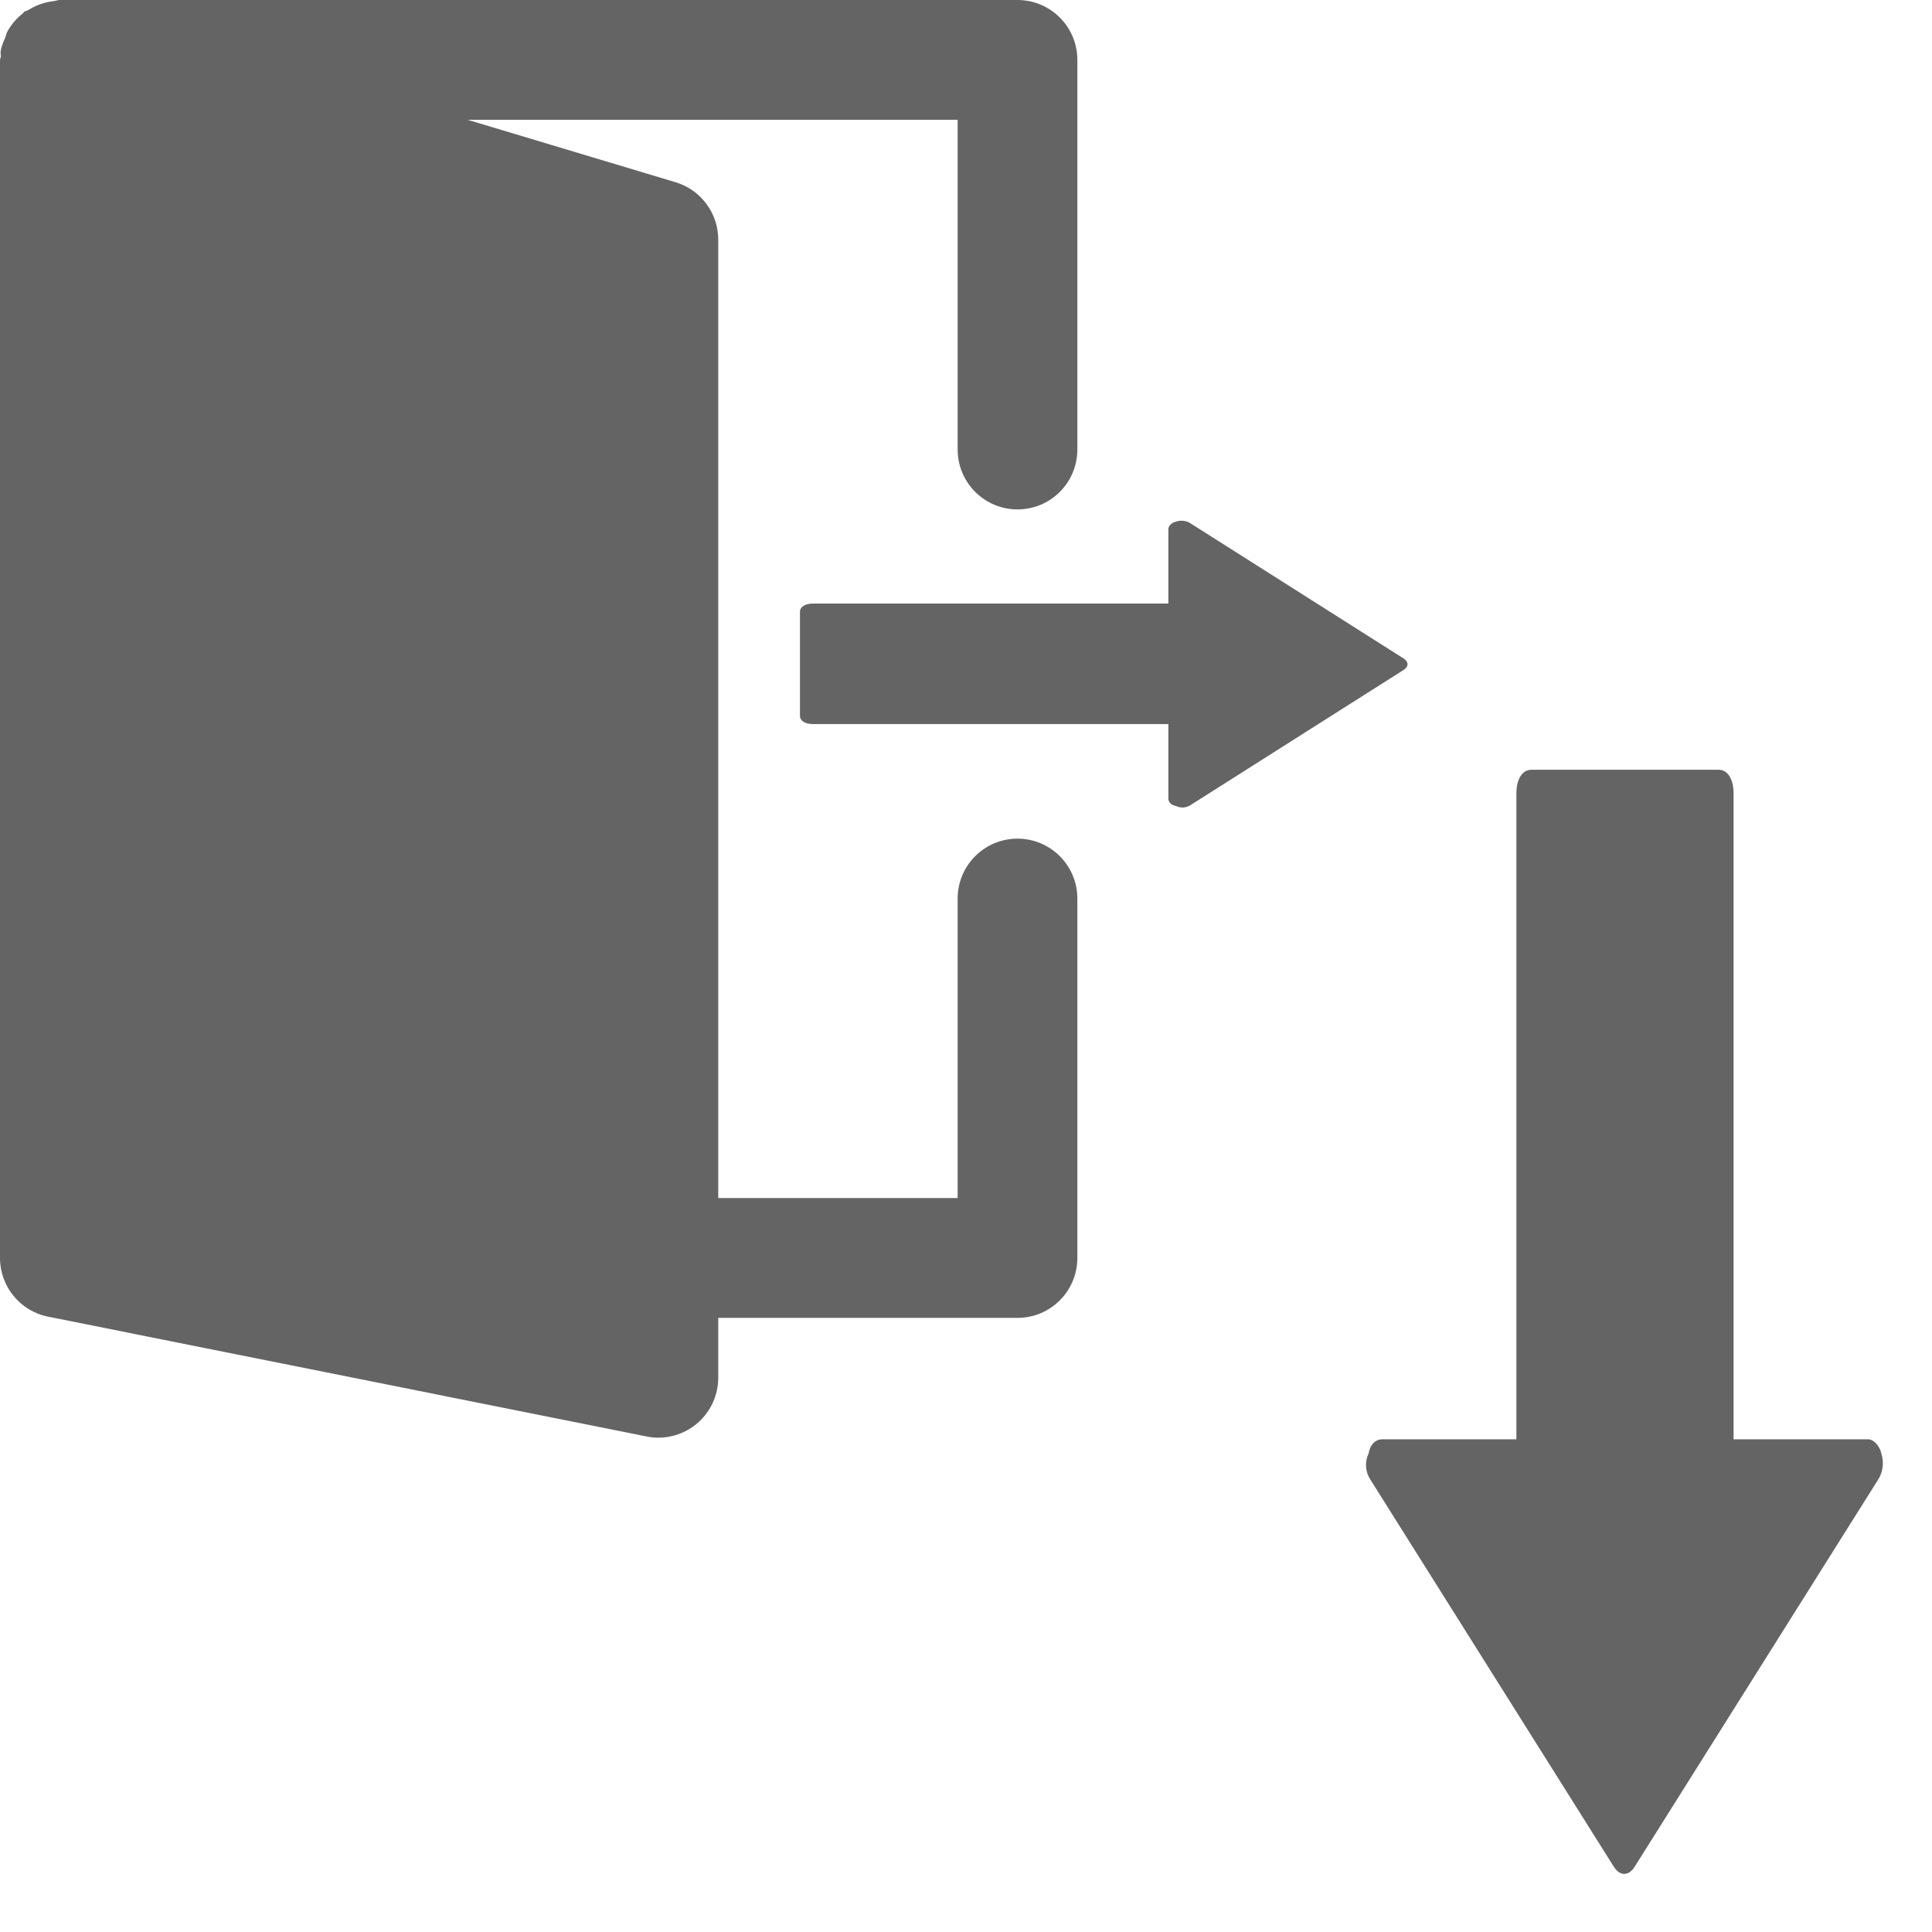
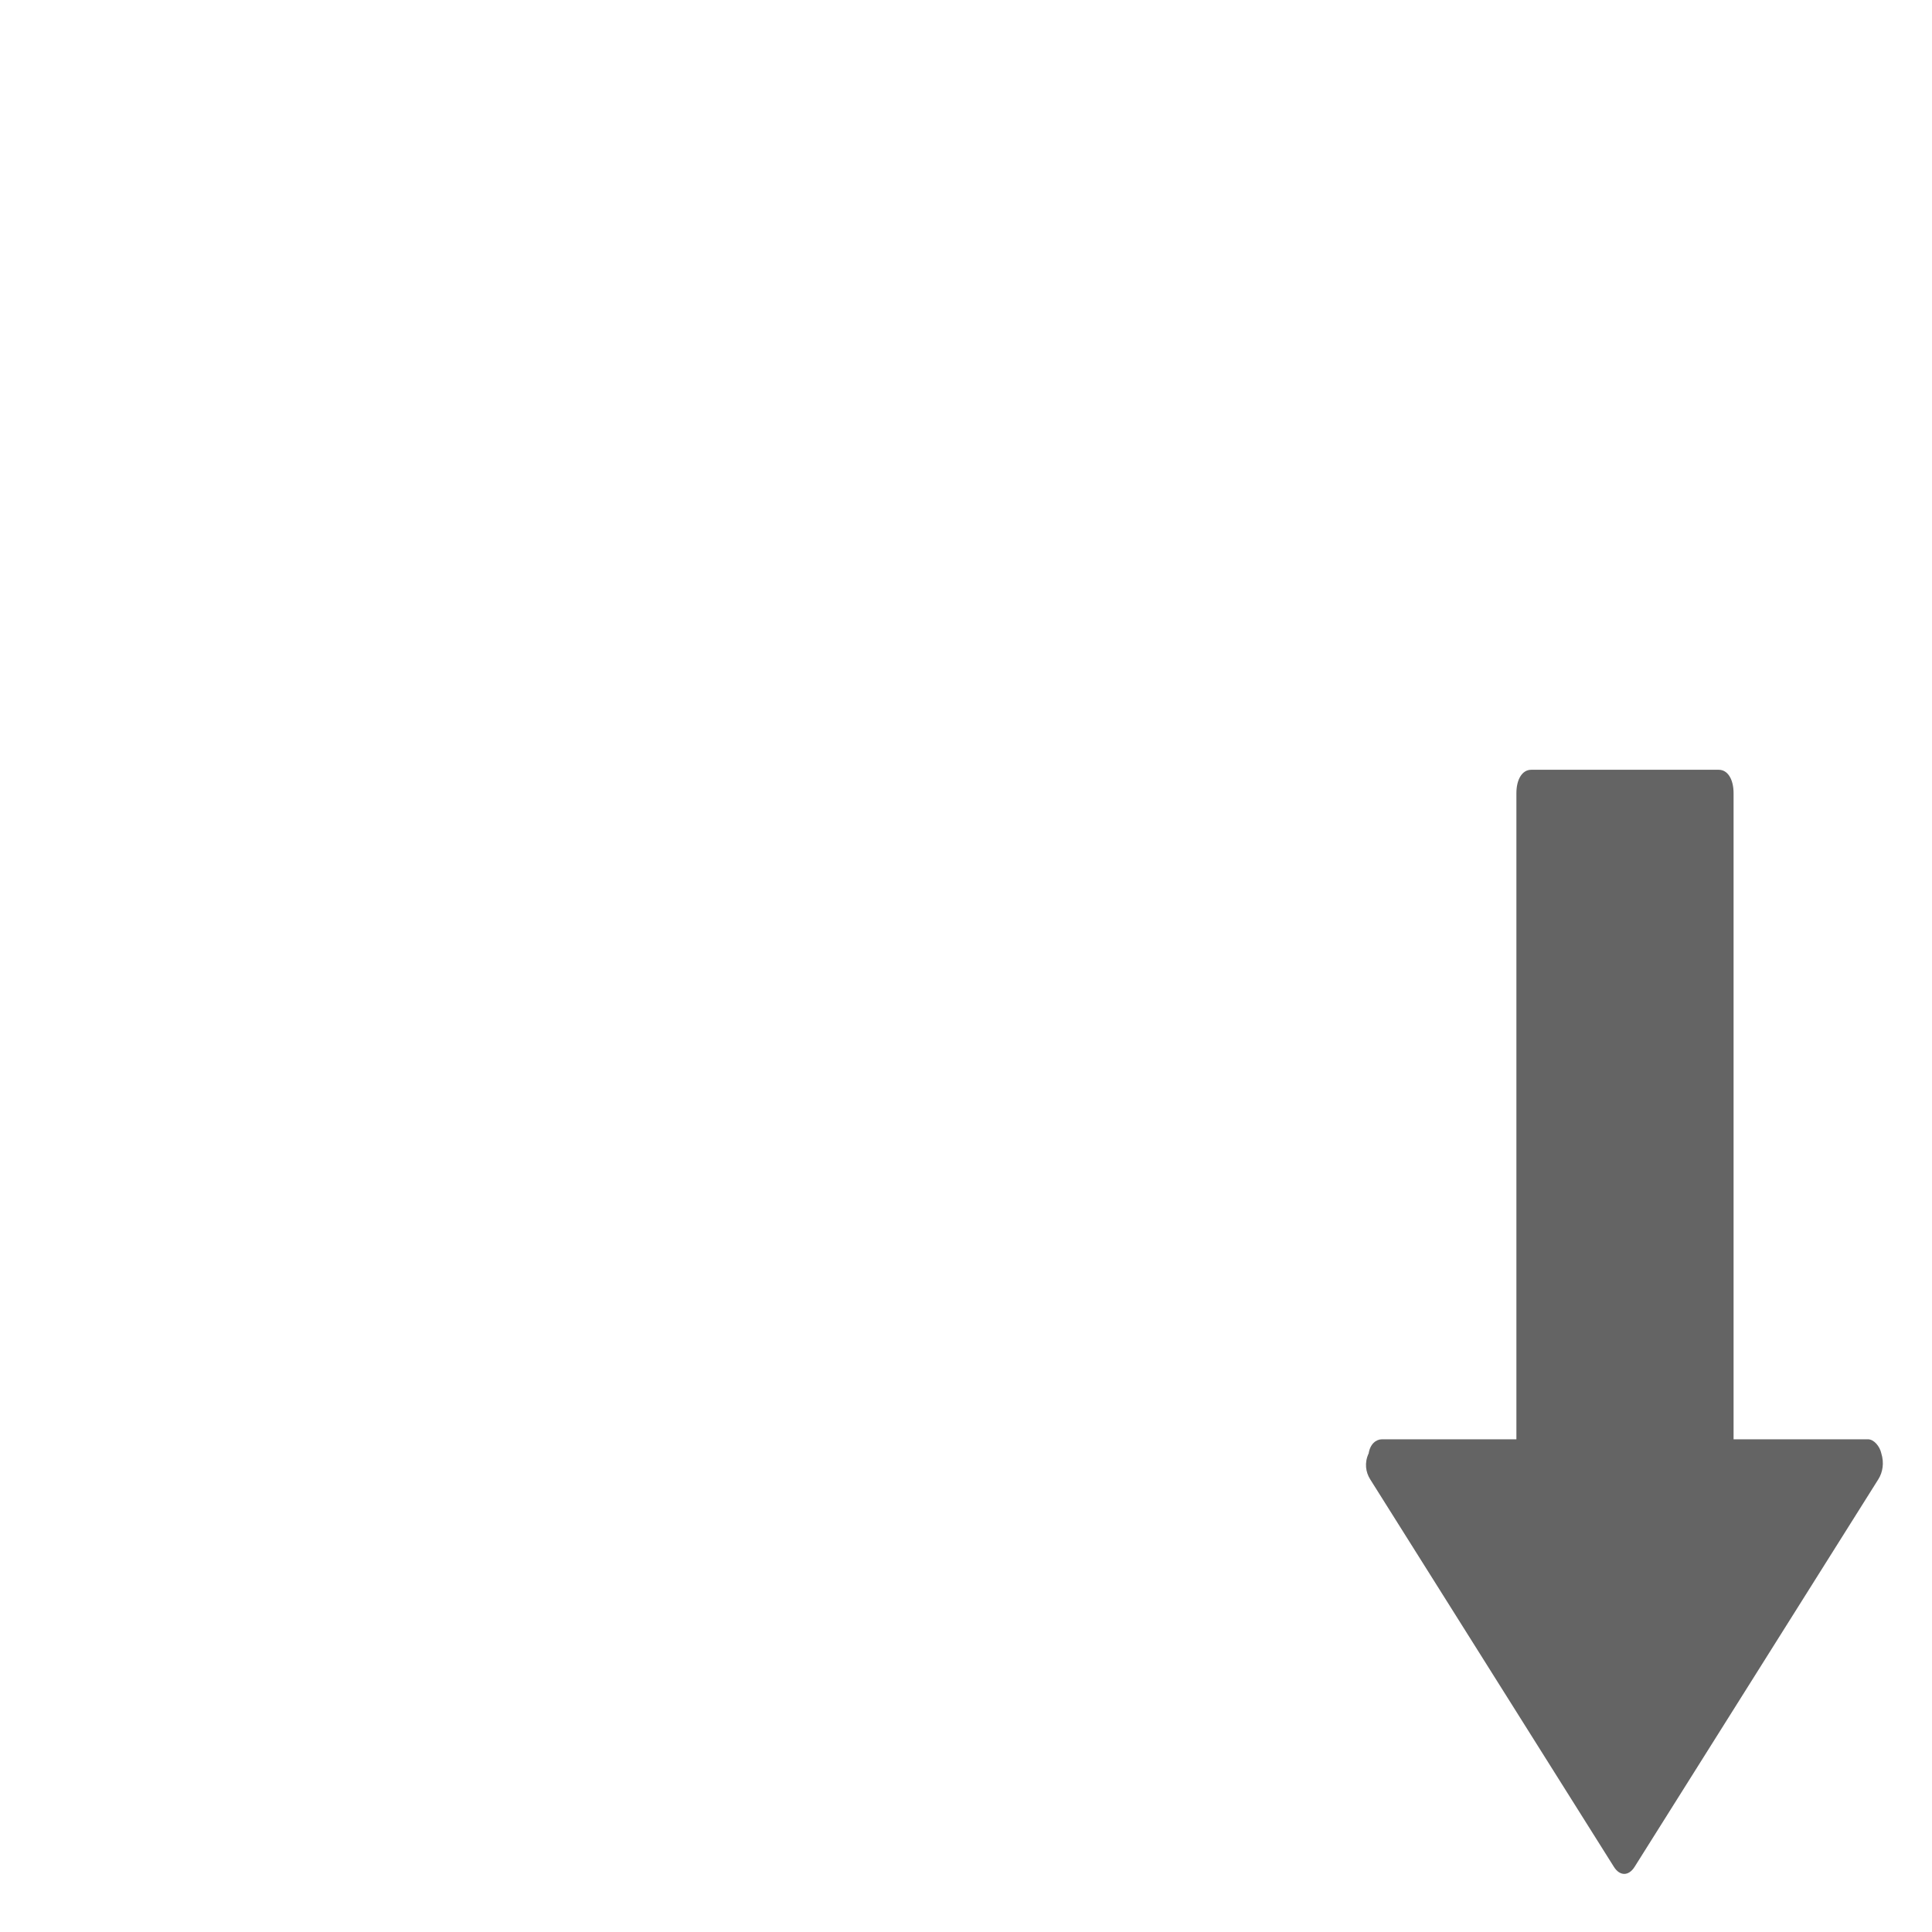
<svg xmlns="http://www.w3.org/2000/svg" width="512" height="512" viewBox="0 0 512 512" fill="none">
  <path d="M363.101 392.013L427.702 494.735C429.268 497.225 431.617 497.225 433.183 494.735L497.785 392.013C498.959 390.145 499.351 387.655 498.568 385.164C498.176 383.297 496.61 381.429 495.044 381.429L459.415 381.429L459.415 210.226C459.415 206.49 457.849 204 455.5 204L405.777 204C403.428 204 401.861 206.49 401.861 210.226L401.861 381.429L366.233 381.429C364.667 381.429 363.101 382.674 362.709 385.164C361.535 387.655 361.926 390.145 363.101 392.013Z" fill="#646464" />
-   <path d="M269.65 222.25C260.878 222.25 253.788 229.362 253.788 238.125V317.5H190.341V63.5C190.341 56.499 185.741 50.307 179.032 48.292L123.943 31.75H253.788V119.125C253.788 127.888 260.878 135 269.65 135C278.421 135 285.511 127.888 285.511 119.125V15.876C285.511 7.112 278.421 0 269.65 0H15.861C15.29 0 14.783 0.238 14.228 0.301C13.482 0.381 12.8 0.508 12.087 0.682C10.421 1.111 8.914 1.762 7.503 2.651C7.154 2.873 6.726 2.889 6.393 3.143C6.265 3.239 6.217 3.413 6.09 3.509C4.361 4.873 2.918 6.54 1.871 8.525C1.649 8.953 1.602 9.414 1.428 9.858C0.92 11.065 0.365 12.24 0.175 13.573C0.095 14.049 0.238 14.494 0.222 14.954C0.207 15.272 0 15.558 0 15.875V333.374C0 340.947 5.345 347.456 12.753 348.932L171.37 380.682C172.402 380.905 173.449 381 174.479 381C178.111 381 181.68 379.746 184.535 377.396C188.199 374.38 190.341 369.887 190.341 365.125V349.25H269.65C278.421 349.25 285.511 342.138 285.511 333.375V238.125C285.511 229.362 278.421 222.25 269.65 222.25Z" fill="#646464" />
-   <path d="M315.451 213.389L371.972 177.546C373.343 176.677 373.343 175.373 371.972 174.504L315.451 138.661C314.423 138.009 313.053 137.792 311.683 138.226C310.655 138.443 309.628 139.312 309.628 140.181L309.628 159.95L215.426 159.95C213.37 159.95 212 160.818 212 162.122L212 189.711C212 191.014 213.37 191.883 215.426 191.883L309.628 191.883L309.628 211.651C309.628 212.52 310.313 213.389 311.683 213.607C313.053 214.258 314.423 214.041 315.451 213.389Z" fill="#646464" />
</svg>